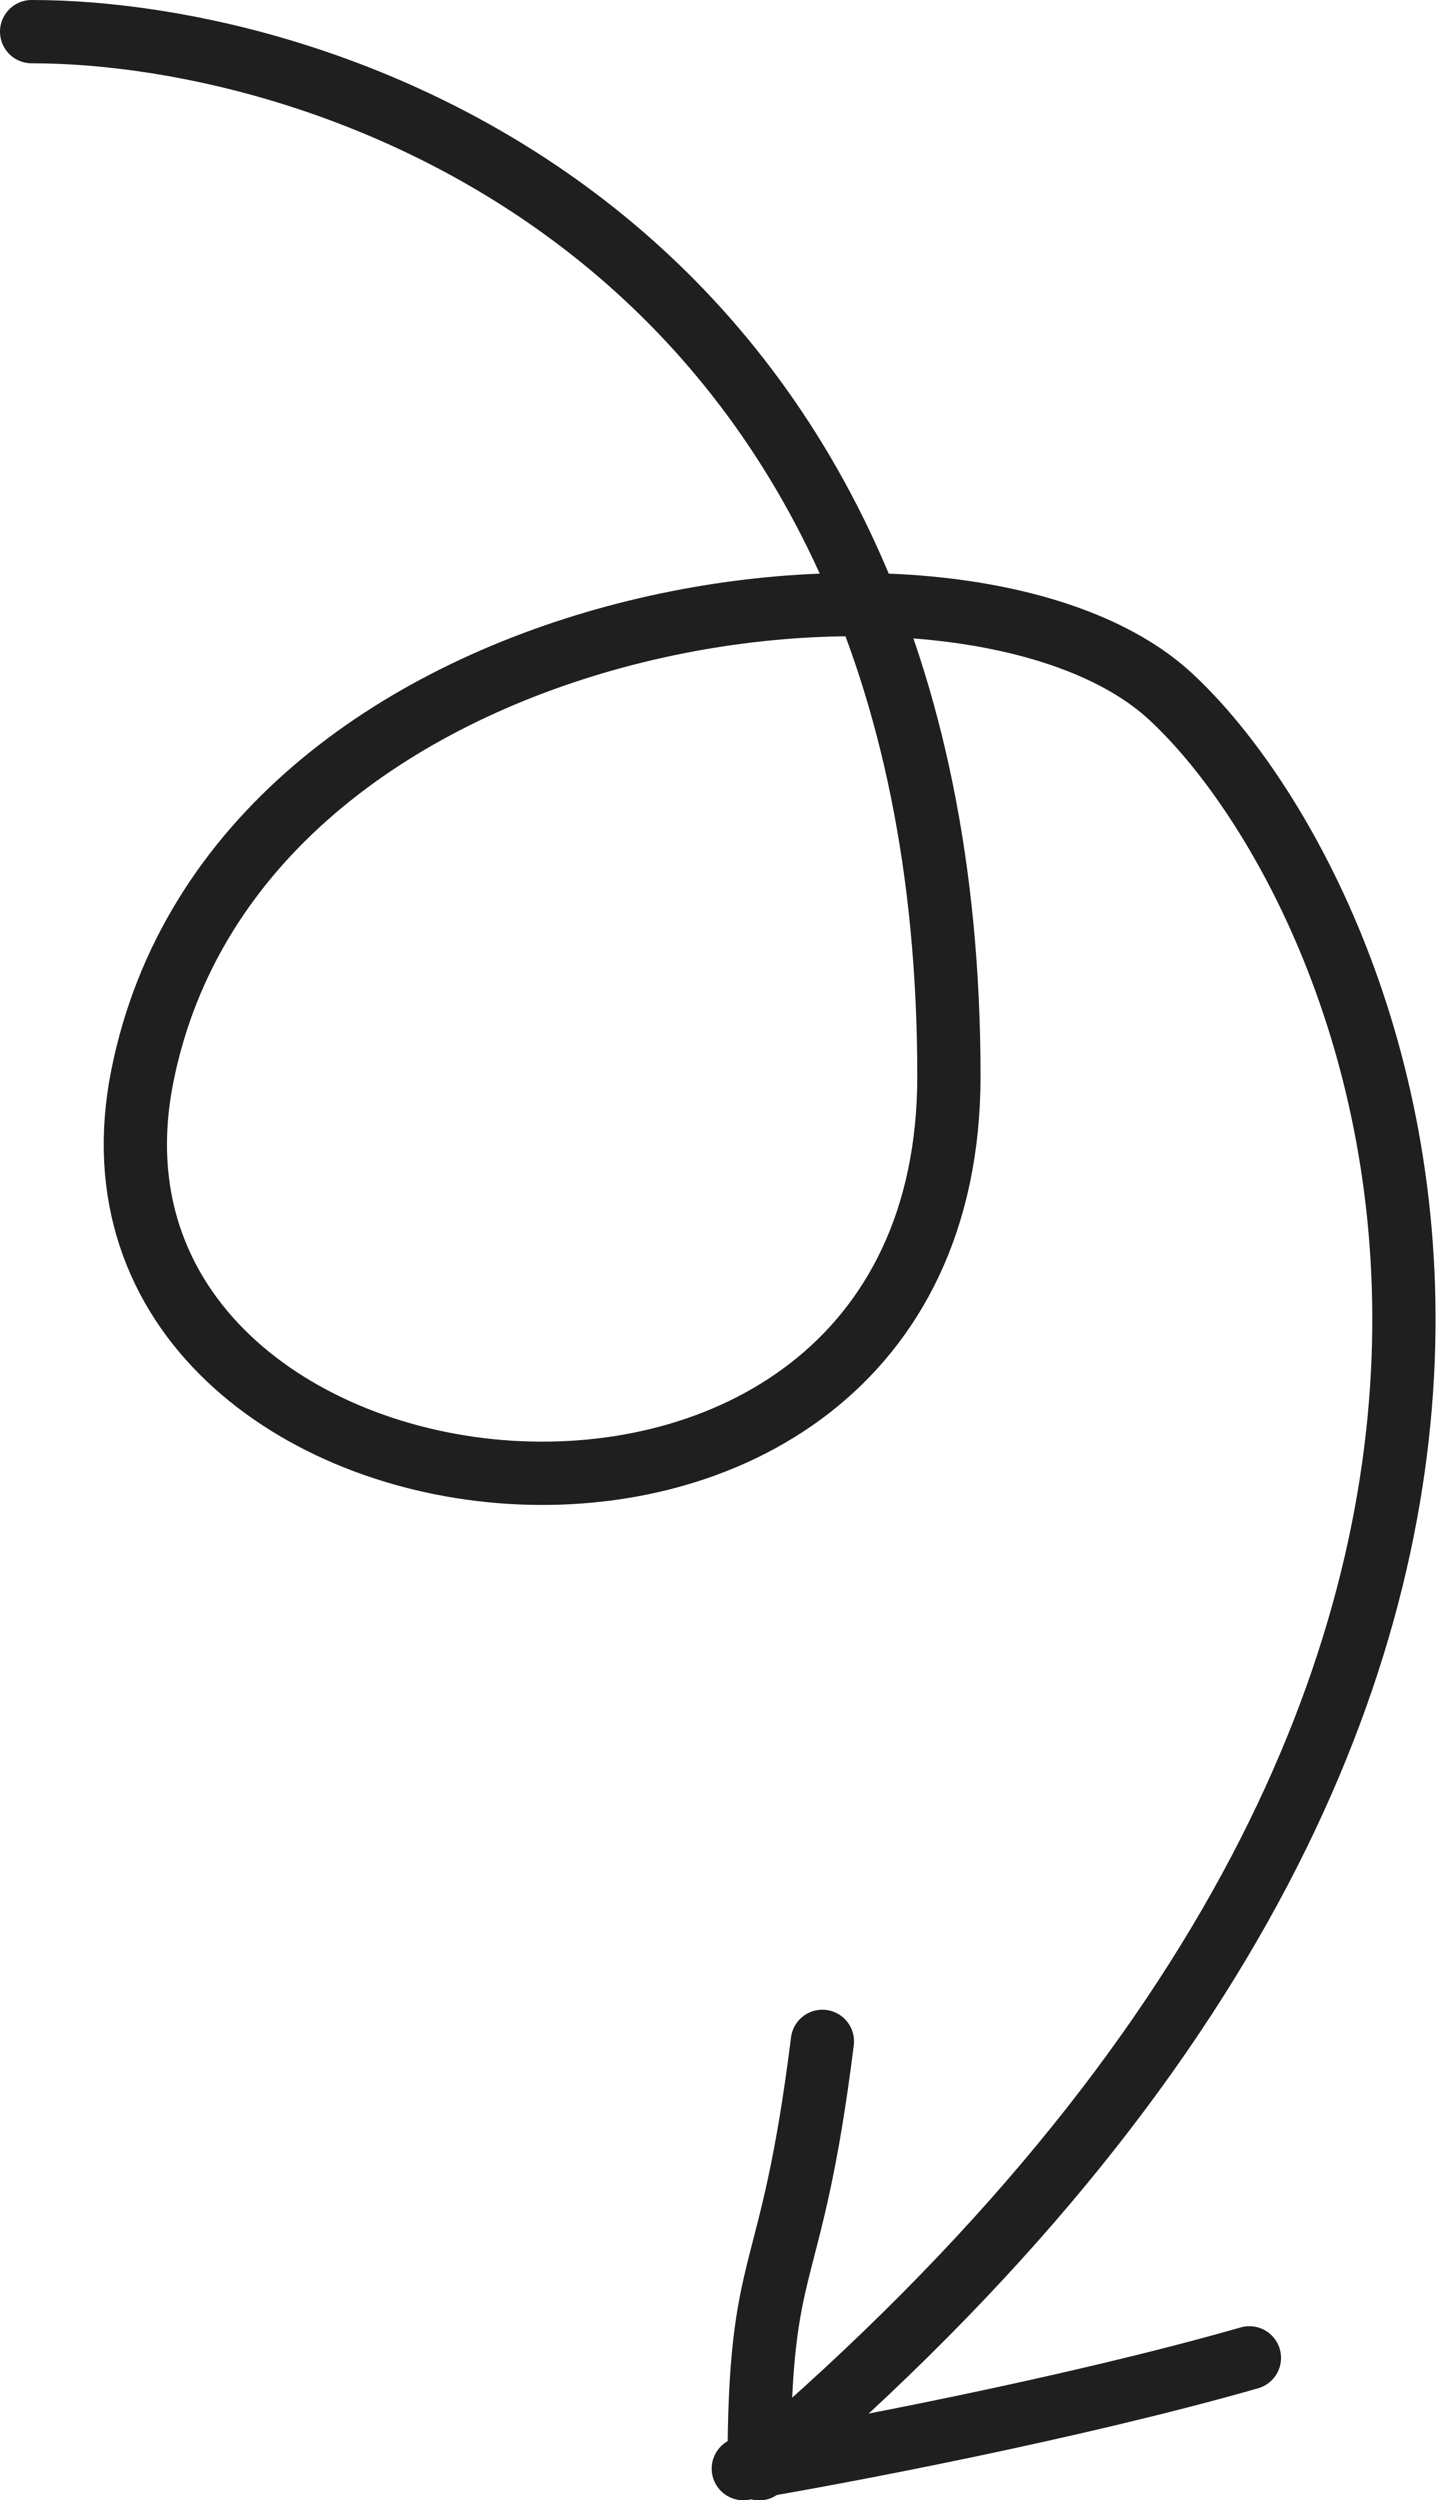
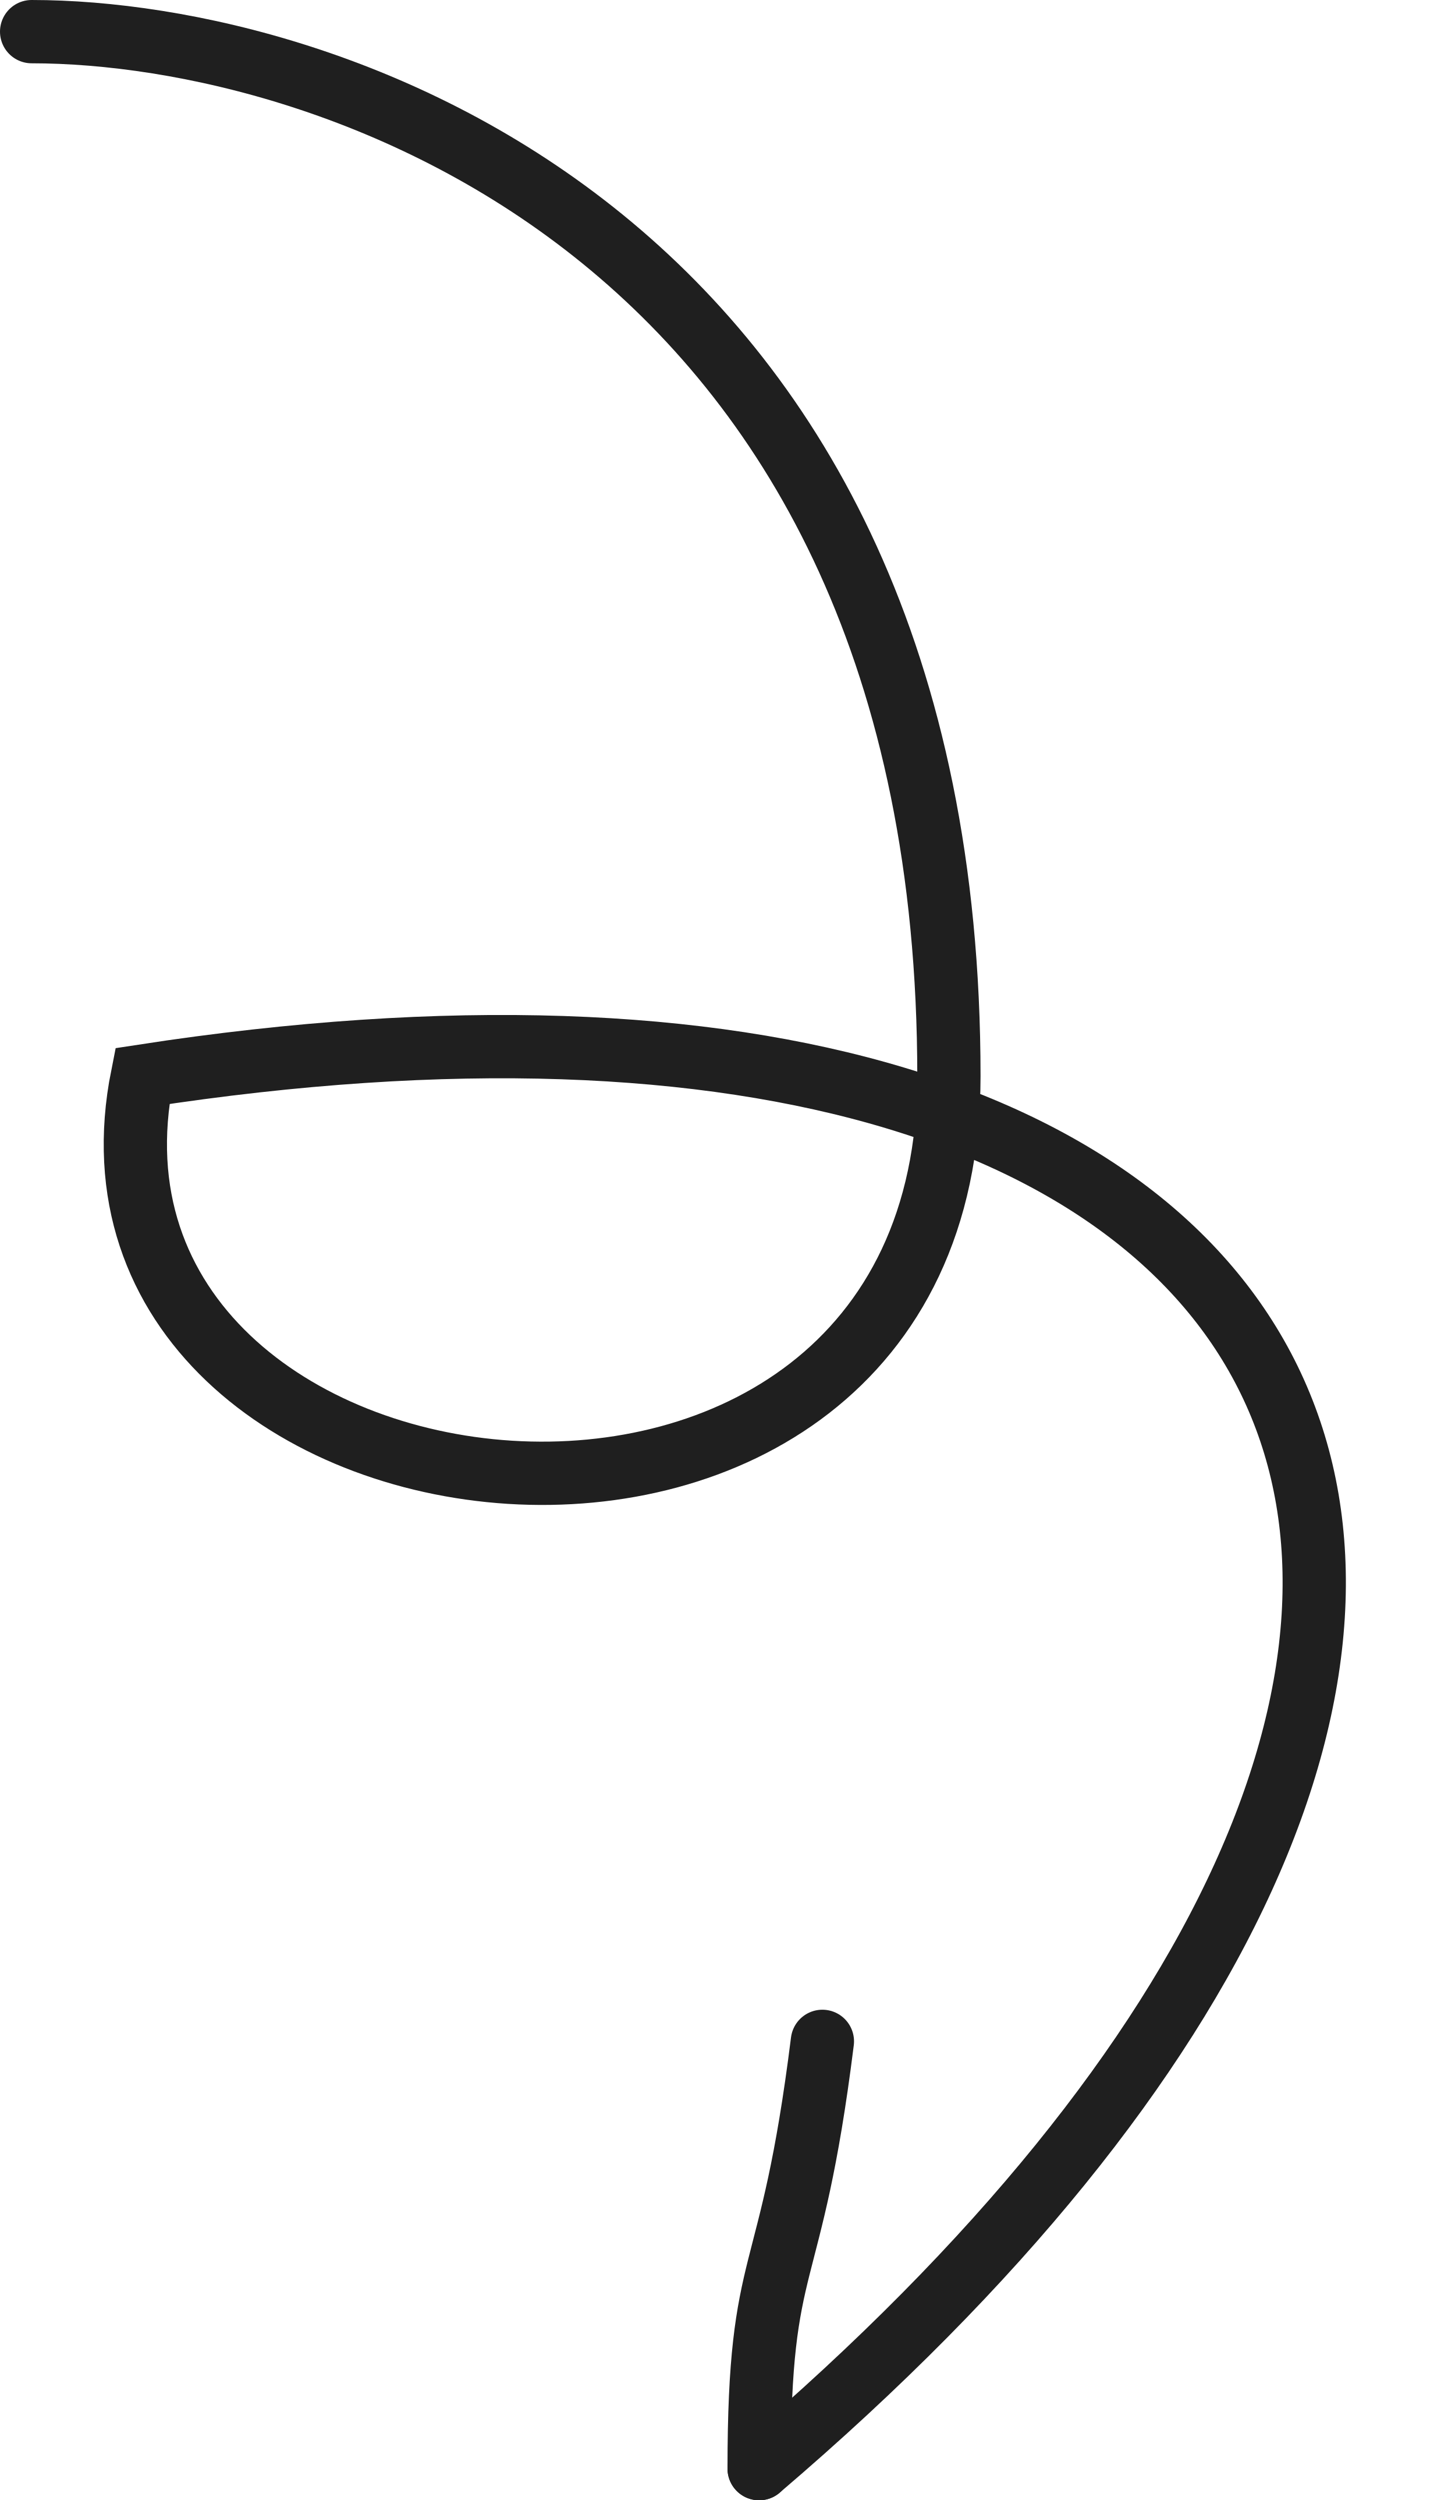
<svg xmlns="http://www.w3.org/2000/svg" width="46" height="79" viewBox="0 0 46 79" fill="none">
-   <path d="M1 1C10.5 1 30 7.5 30 34C30 52.385 1.5 49 4.5 34C7.5 19 30.5 16 37 22C43.5 28 54.5 52 24 78" stroke="#1F1F1F" stroke-width="2" stroke-linecap="round" />
-   <path d="M23.5 78C26.5 77.5 33.9 76.1 39.5 74.5" stroke="#1F1F1F" stroke-width="2" stroke-linecap="round" />
+   <path d="M1 1C10.5 1 30 7.5 30 34C30 52.385 1.5 49 4.5 34C43.5 28 54.5 52 24 78" stroke="#1F1F1F" stroke-width="2" stroke-linecap="round" />
  <path d="M24 78C24 71 25 72.5 26 64.5" stroke="#1F1F1F" stroke-width="2" stroke-linecap="round" />
</svg>